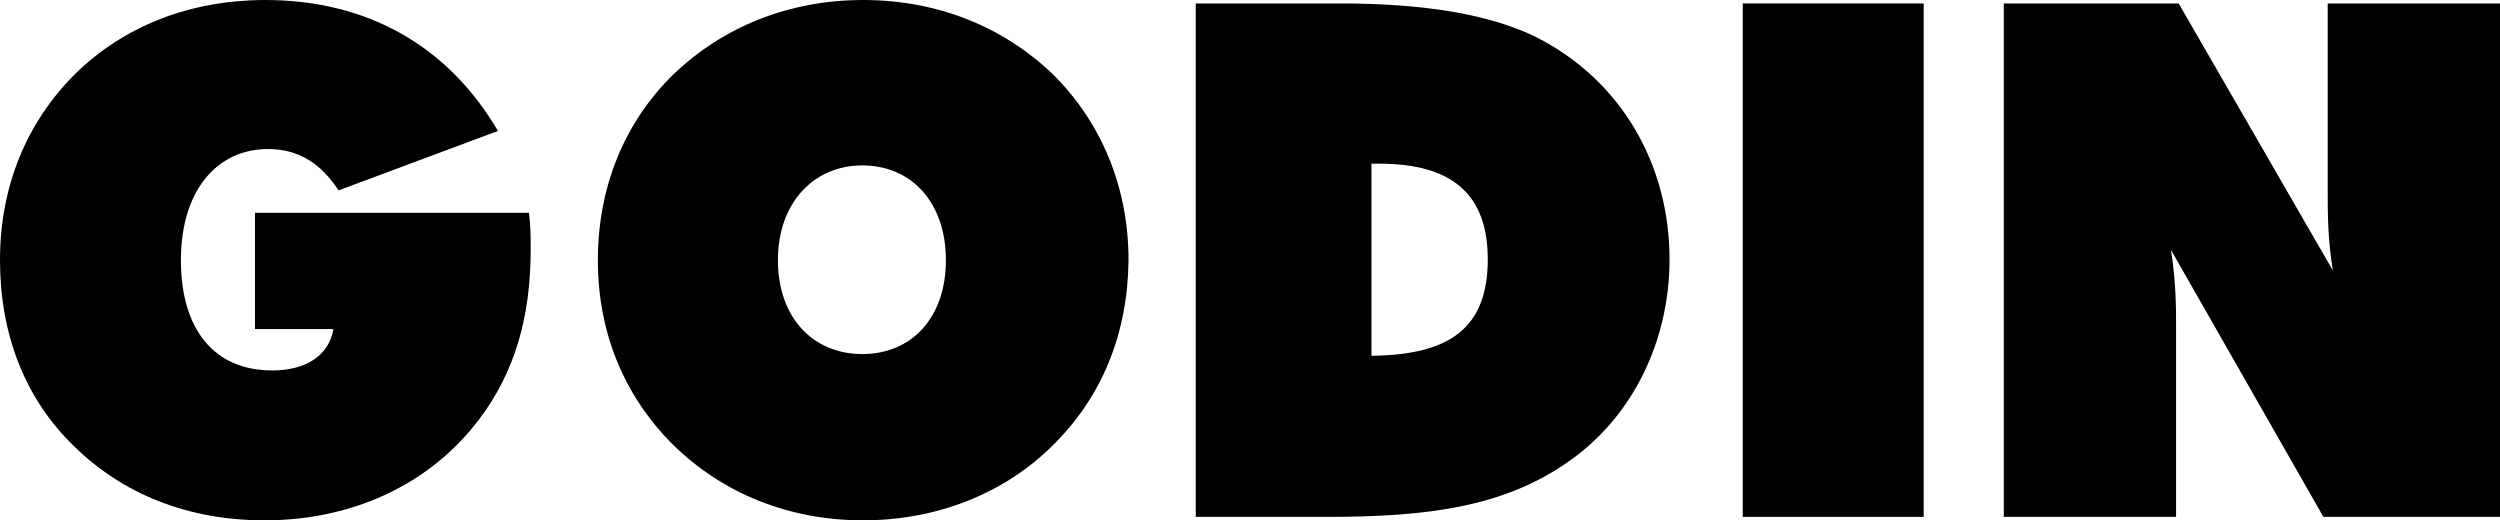
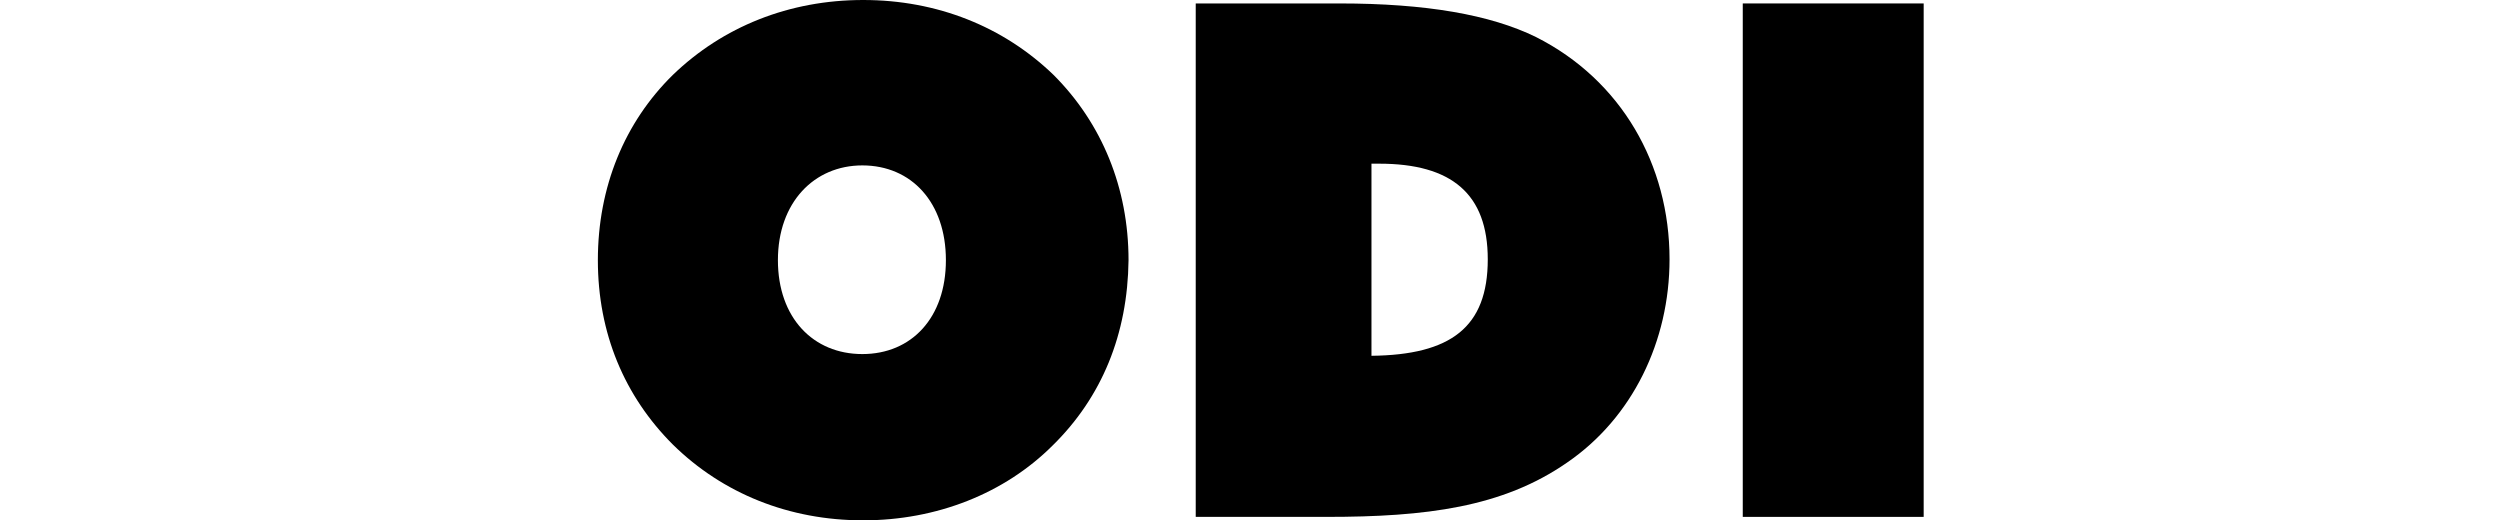
<svg xmlns="http://www.w3.org/2000/svg" enable-background="new 0 0 290.2 60.4" viewBox="0 0 290.2 60.4">
-   <path d="m29.6 38.3v-13.6h31.8c.2 1.5.2 2.9.2 4.3 0 7.9-1.9 14.3-6 19.7-5.6 7.4-14.5 11.7-24.9 11.7-8.8 0-16.4-3-22.1-8.6-5.7-5.5-8.6-13-8.6-21.6s3.1-16 8.7-21.6c5.7-5.6 13.4-8.6 22.1-8.6 11.8 0 21.2 5.3 27 15.2l-18.5 6.9c-2.1-3.2-4.7-4.8-8.2-4.8-5.9 0-10.1 4.8-10.1 12.9s3.9 12.8 10.6 12.8c4 0 6.6-1.8 7.1-4.8h-9.1z" />
  <path d="m122.2 51.7c-5.6 5.6-13.5 8.7-22 8.7-8.6 0-16.3-3.1-22.1-8.8-5.6-5.6-8.7-12.9-8.7-21.4s3.1-16 8.7-21.5c5.8-5.6 13.5-8.7 22.1-8.7s16.3 3.1 22.1 8.7c5.6 5.6 8.7 13.1 8.7 21.5-.1 8.6-3.1 15.9-8.8 21.5zm-12.4-21.5c0-6.7-4-11-9.7-11-5.6 0-9.8 4.3-9.8 11s4.1 10.9 9.8 10.9 9.7-4.2 9.7-10.9z" />
  <path d="m138.7.4h16.8c10 0 17.5 1.3 22.8 3.9 9.9 5 15.5 14.8 15.5 25.8 0 9.5-4.3 18.4-11.9 23.6-7.5 5.2-16.4 6.3-27.9 6.3h-15.2v-59.6zm34 29.7c0-7.6-4.2-11.1-12.6-11.1-.3 0-.6 0-.9 0v22.3c9.2-.1 13.5-3.3 13.5-11.2z" />
-   <path d="m202.3.4h21v59.6h-21z" />
-   <path d="m232.6.4h20.3l17.9 31c-.6-3.6-.6-6.7-.6-9.2 0-.6 0-1.1 0-1.6v-20.2h20v59.6h-20.5l-17.7-31c.6 3.7.6 6.8.6 9.1v21.9h-20z" />
+   <path d="m202.3.4h21v59.6h-21" />
</svg>